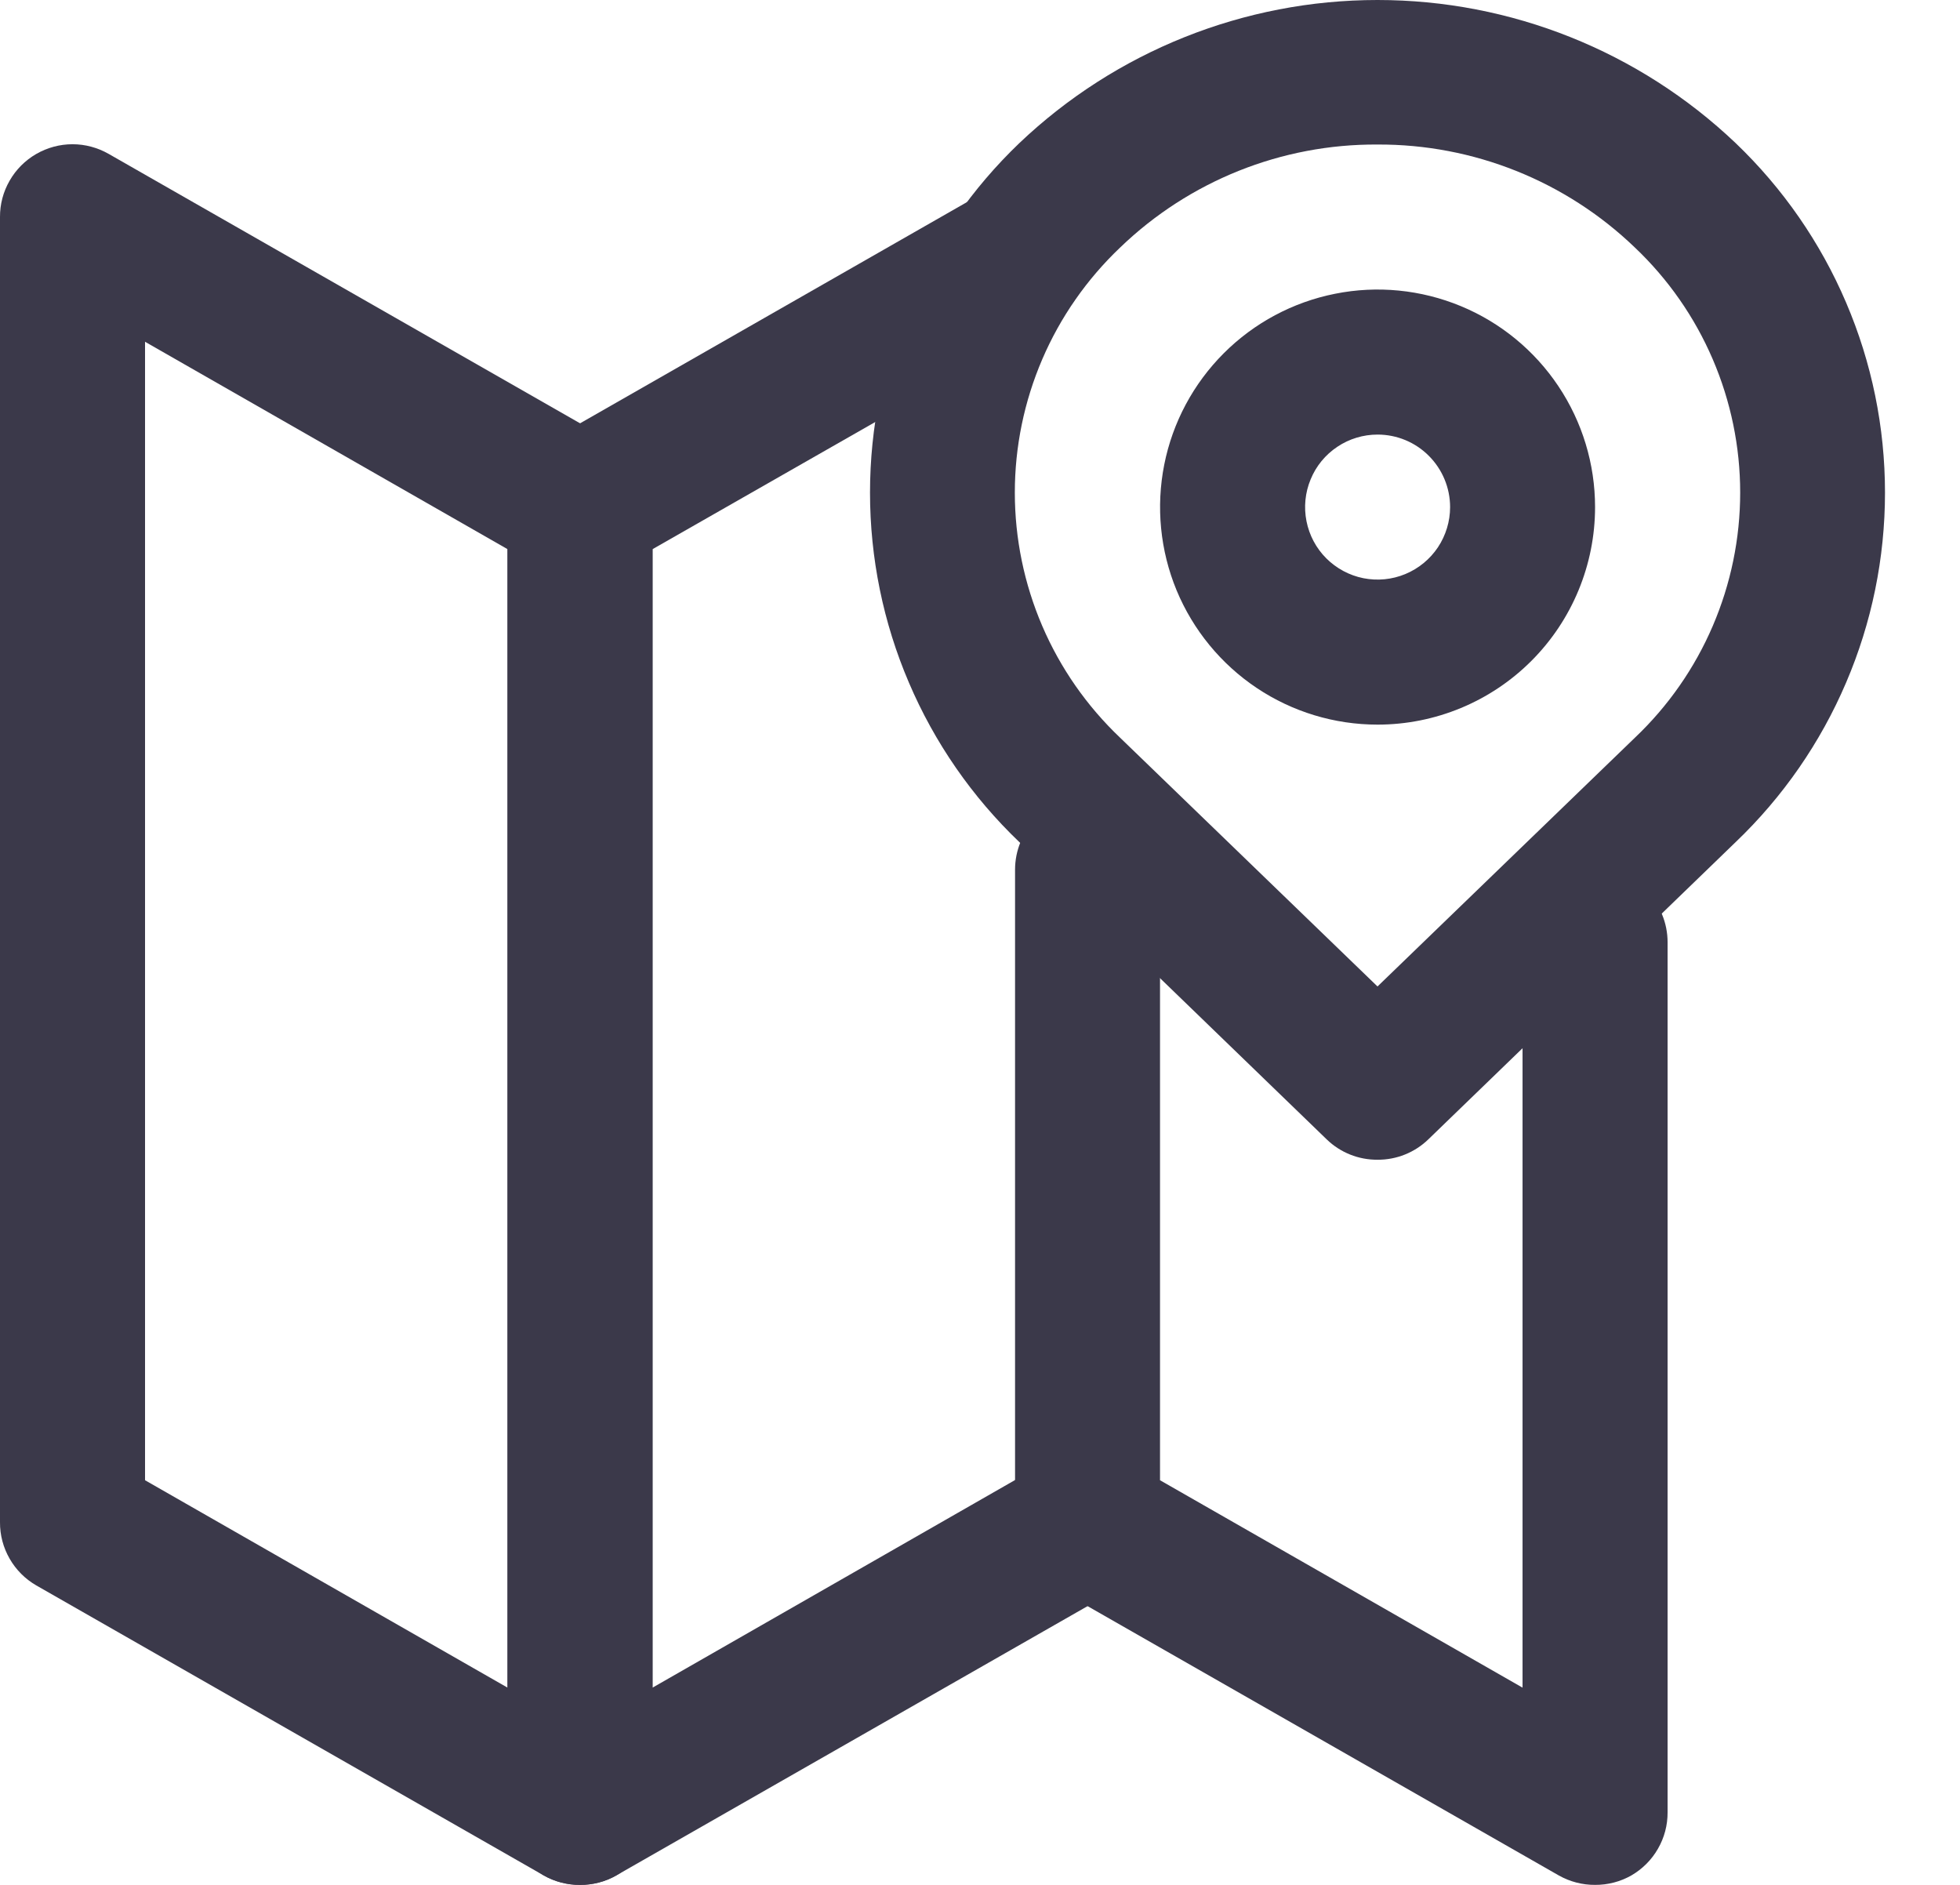
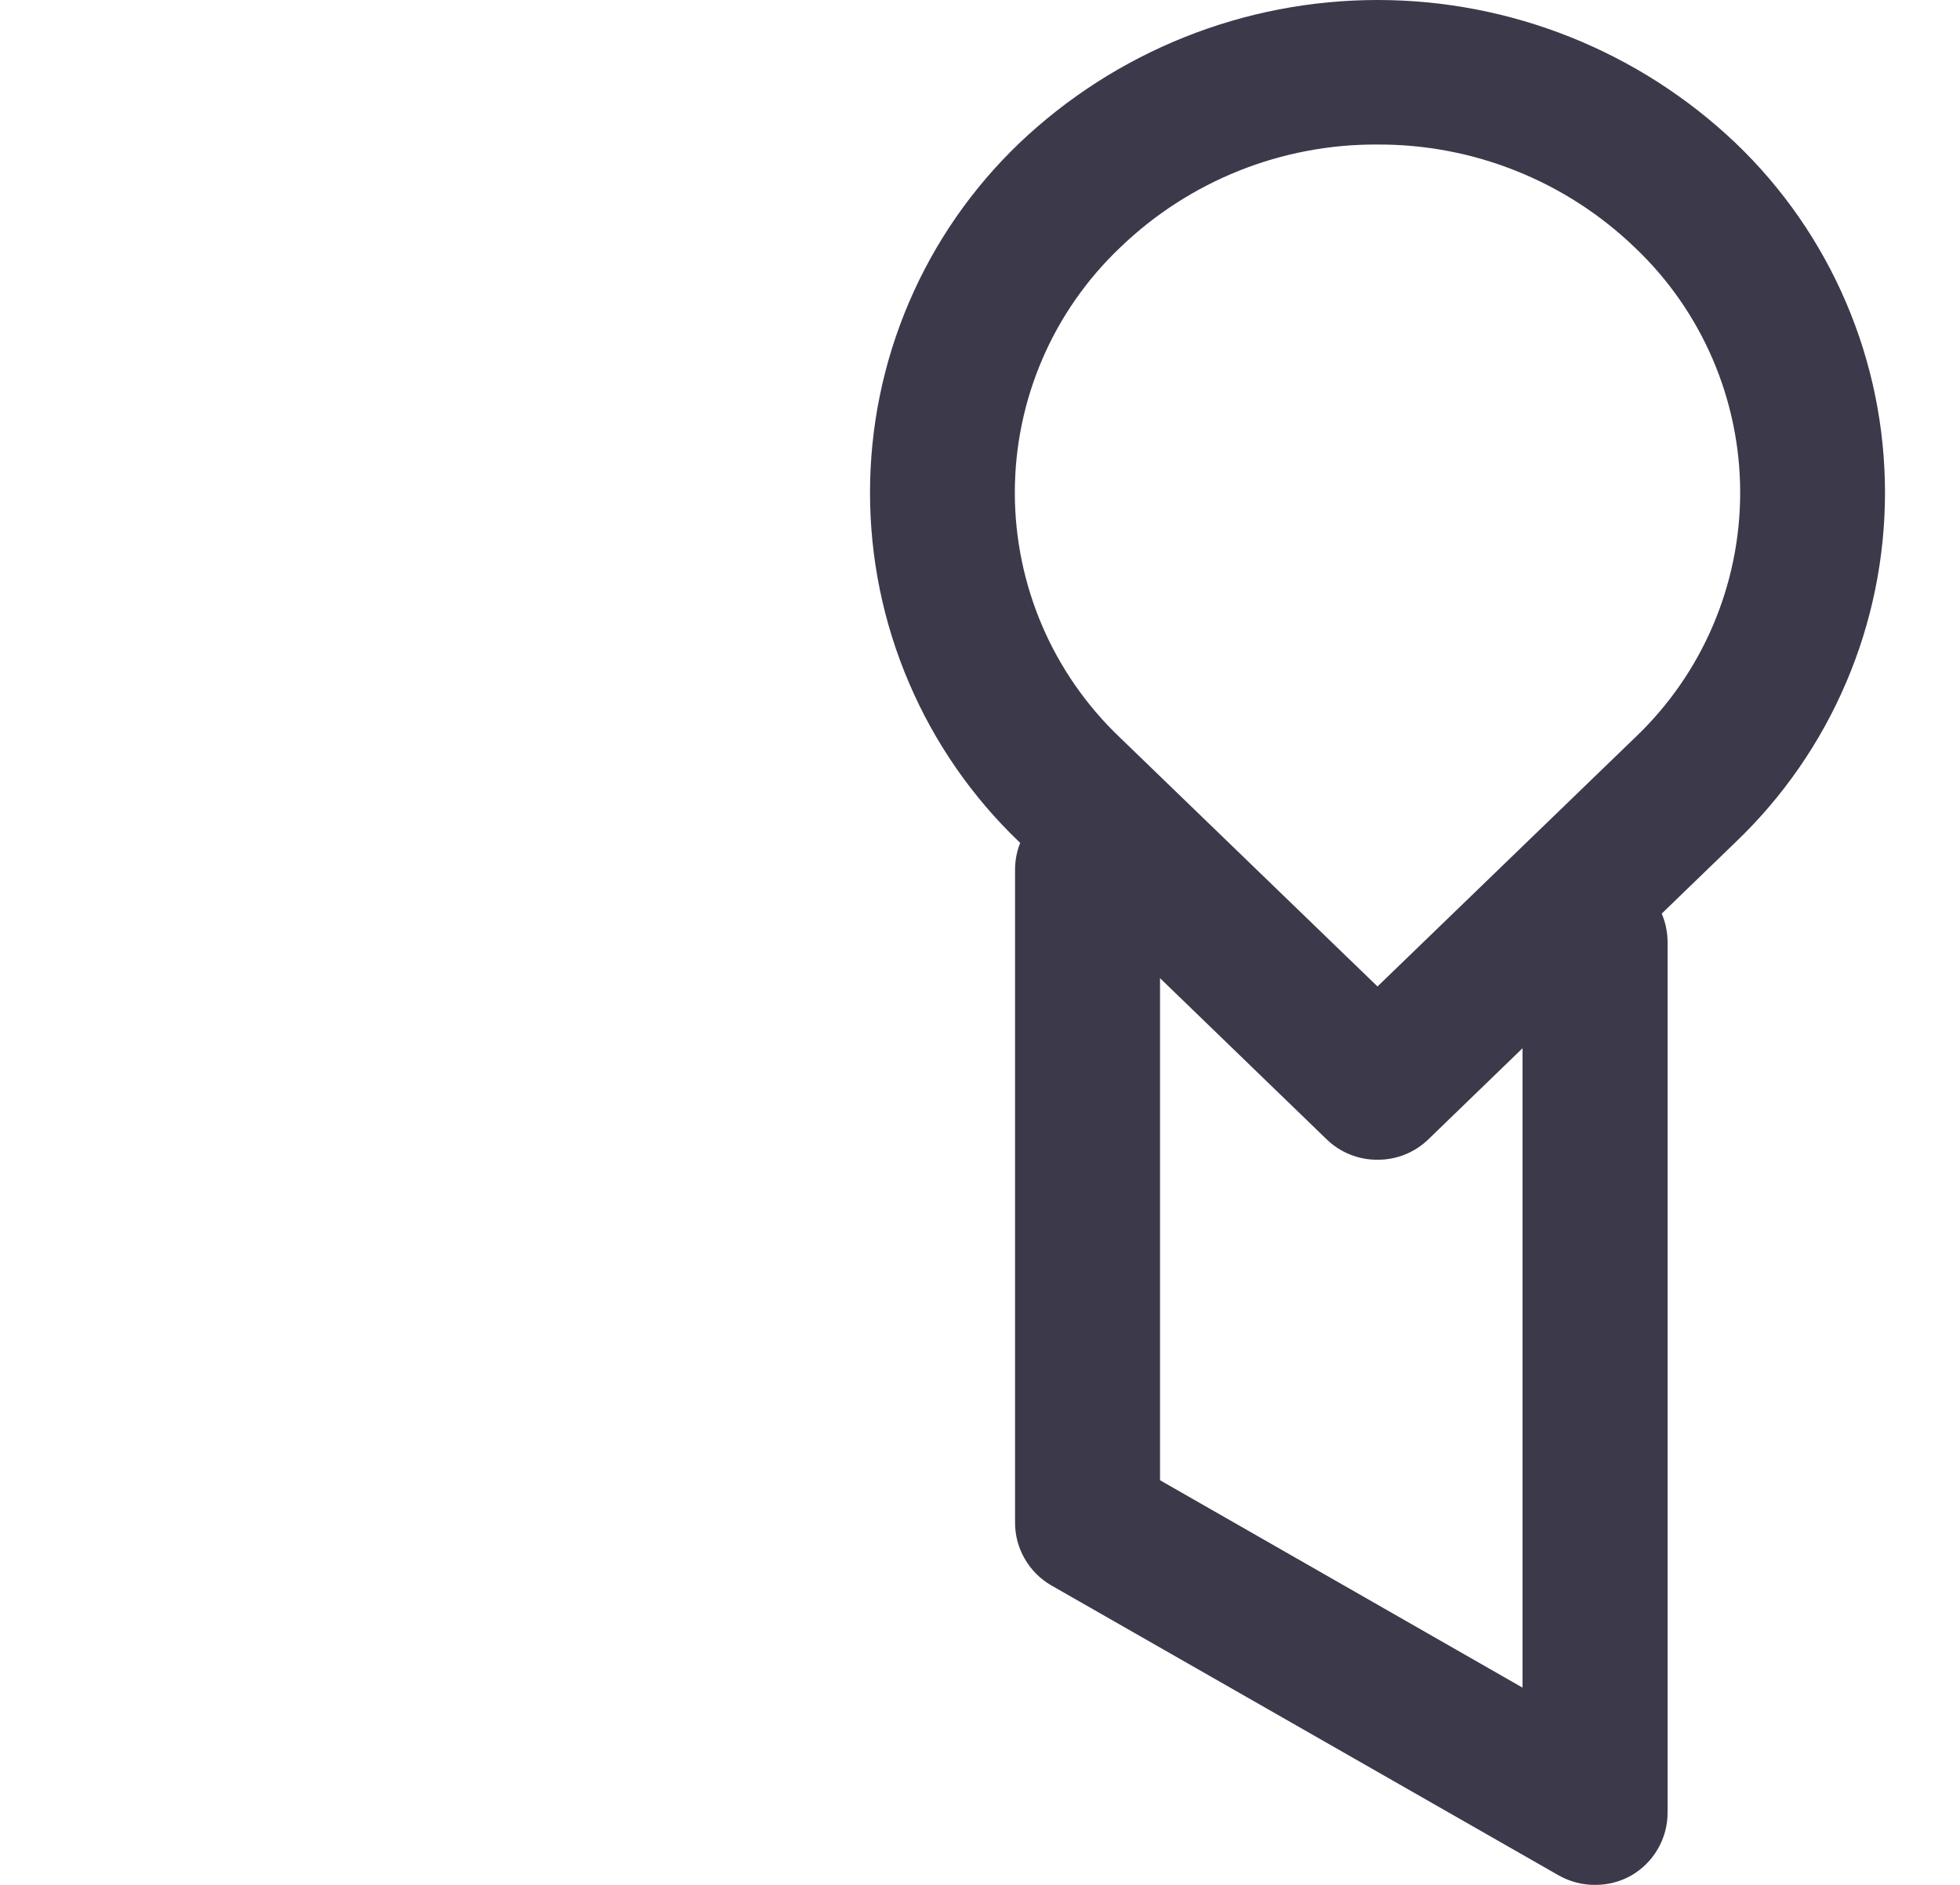
<svg xmlns="http://www.w3.org/2000/svg" width="26" height="25" viewBox="0 0 26 25" fill="none">
  <path d="M18.273 15.382C18.022 15.384 17.78 15.287 17.6 15.113L13.522 11.169C12.896 10.571 12.397 9.851 12.057 9.054C11.716 8.258 11.541 7.4 11.541 6.534C11.541 5.667 11.716 4.81 12.057 4.013C12.397 3.216 12.896 2.497 13.522 1.898V1.898C14.804 0.679 16.505 0 18.273 0C20.042 0 21.742 0.679 23.024 1.898C23.65 2.497 24.149 3.216 24.489 4.013C24.83 4.81 25.005 5.667 25.005 6.534C25.005 7.4 24.83 8.258 24.489 9.054C24.149 9.851 23.65 10.571 23.024 11.169L18.946 15.113C18.766 15.287 18.524 15.384 18.273 15.382ZM18.273 1.917C17 1.909 15.775 2.4 14.859 3.283V3.283C14.418 3.702 14.066 4.206 13.826 4.765C13.586 5.324 13.462 5.925 13.462 6.534C13.462 7.142 13.586 7.744 13.826 8.303C14.066 8.862 14.418 9.366 14.859 9.785L18.273 13.084L21.687 9.785C22.129 9.366 22.48 8.862 22.72 8.303C22.96 7.744 23.084 7.142 23.084 6.534C23.084 5.925 22.96 5.324 22.72 4.765C22.48 4.206 22.129 3.702 21.687 3.283C20.77 2.401 19.545 1.911 18.273 1.917V1.917Z" fill="#3B394A" />
-   <path d="M7.694 25C7.526 25.001 7.36 24.958 7.213 24.875L0.481 21.028C0.334 20.943 0.212 20.821 0.128 20.674C0.043 20.527 -0.001 20.36 7.58164e-06 20.191V2.879C-0.001 2.709 0.043 2.543 0.128 2.396C0.212 2.249 0.334 2.127 0.481 2.042C0.627 1.958 0.793 1.913 0.962 1.913C1.131 1.913 1.296 1.958 1.443 2.042L8.175 5.889C8.322 5.974 8.444 6.096 8.528 6.243C8.613 6.39 8.657 6.556 8.656 6.726V24.038C8.657 24.207 8.613 24.374 8.528 24.521C8.444 24.668 8.322 24.79 8.175 24.875C8.029 24.958 7.863 25.001 7.694 25V25ZM1.924 19.633L6.733 22.384V7.284L1.924 4.533V19.633Z" fill="#3B394A" />
-   <path d="M7.694 25C7.526 25.001 7.36 24.958 7.213 24.875C7.067 24.79 6.945 24.668 6.86 24.521C6.776 24.375 6.732 24.208 6.732 24.038V6.726C6.732 6.557 6.776 6.39 6.86 6.243C6.945 6.096 7.067 5.974 7.213 5.89L12.984 2.591C13.094 2.527 13.216 2.487 13.342 2.471C13.469 2.455 13.597 2.464 13.719 2.498C13.842 2.532 13.956 2.59 14.056 2.669C14.156 2.747 14.24 2.845 14.302 2.956C14.427 3.177 14.46 3.438 14.393 3.683C14.327 3.928 14.166 4.137 13.946 4.264L8.656 7.284V22.384L13.946 19.355C14.056 19.291 14.177 19.25 14.303 19.234C14.428 19.218 14.556 19.227 14.678 19.259C14.801 19.293 14.915 19.349 15.016 19.427C15.116 19.504 15.2 19.601 15.264 19.71C15.327 19.82 15.367 19.942 15.384 20.067C15.4 20.193 15.392 20.32 15.358 20.443C15.325 20.565 15.269 20.68 15.191 20.78C15.114 20.881 15.018 20.965 14.908 21.028L8.175 24.875C8.029 24.958 7.863 25.001 7.694 25V25Z" fill="#3B394A" />
  <path d="M21.159 25C20.991 25.001 20.825 24.958 20.678 24.875L13.946 21.028C13.799 20.943 13.677 20.821 13.593 20.674C13.508 20.527 13.464 20.361 13.465 20.191V11.535C13.465 11.28 13.566 11.035 13.747 10.855C13.927 10.675 14.172 10.573 14.427 10.573C14.682 10.573 14.926 10.675 15.107 10.855C15.287 11.035 15.388 11.28 15.388 11.535V19.633L20.197 22.384V12.497C20.197 12.242 20.299 11.997 20.479 11.817C20.659 11.636 20.904 11.535 21.159 11.535C21.414 11.535 21.659 11.636 21.839 11.817C22.02 11.997 22.121 12.242 22.121 12.497V24.038C22.122 24.208 22.078 24.374 21.993 24.521C21.909 24.668 21.787 24.79 21.64 24.875C21.494 24.958 21.328 25.001 21.159 25Z" fill="#3B394A" />
-   <path d="M18.274 9.611C17.703 9.611 17.145 9.442 16.671 9.125C16.197 8.808 15.827 8.357 15.608 7.83C15.39 7.303 15.333 6.722 15.444 6.163C15.555 5.603 15.83 5.089 16.234 4.685C16.637 4.282 17.151 4.007 17.711 3.896C18.271 3.784 18.851 3.842 19.378 4.06C19.905 4.278 20.356 4.648 20.673 5.123C20.99 5.597 21.159 6.155 21.159 6.726C21.159 7.491 20.855 8.225 20.314 8.766C19.773 9.307 19.039 9.611 18.274 9.611ZM18.274 5.764C18.084 5.764 17.898 5.82 17.74 5.926C17.581 6.032 17.458 6.182 17.386 6.358C17.313 6.533 17.294 6.727 17.331 6.913C17.368 7.1 17.459 7.271 17.594 7.406C17.729 7.54 17.9 7.632 18.086 7.669C18.273 7.706 18.466 7.687 18.642 7.614C18.818 7.541 18.968 7.418 19.074 7.26C19.179 7.102 19.236 6.916 19.236 6.726C19.236 6.471 19.134 6.226 18.954 6.046C18.774 5.865 18.529 5.764 18.274 5.764Z" fill="#3B394A" />
</svg>